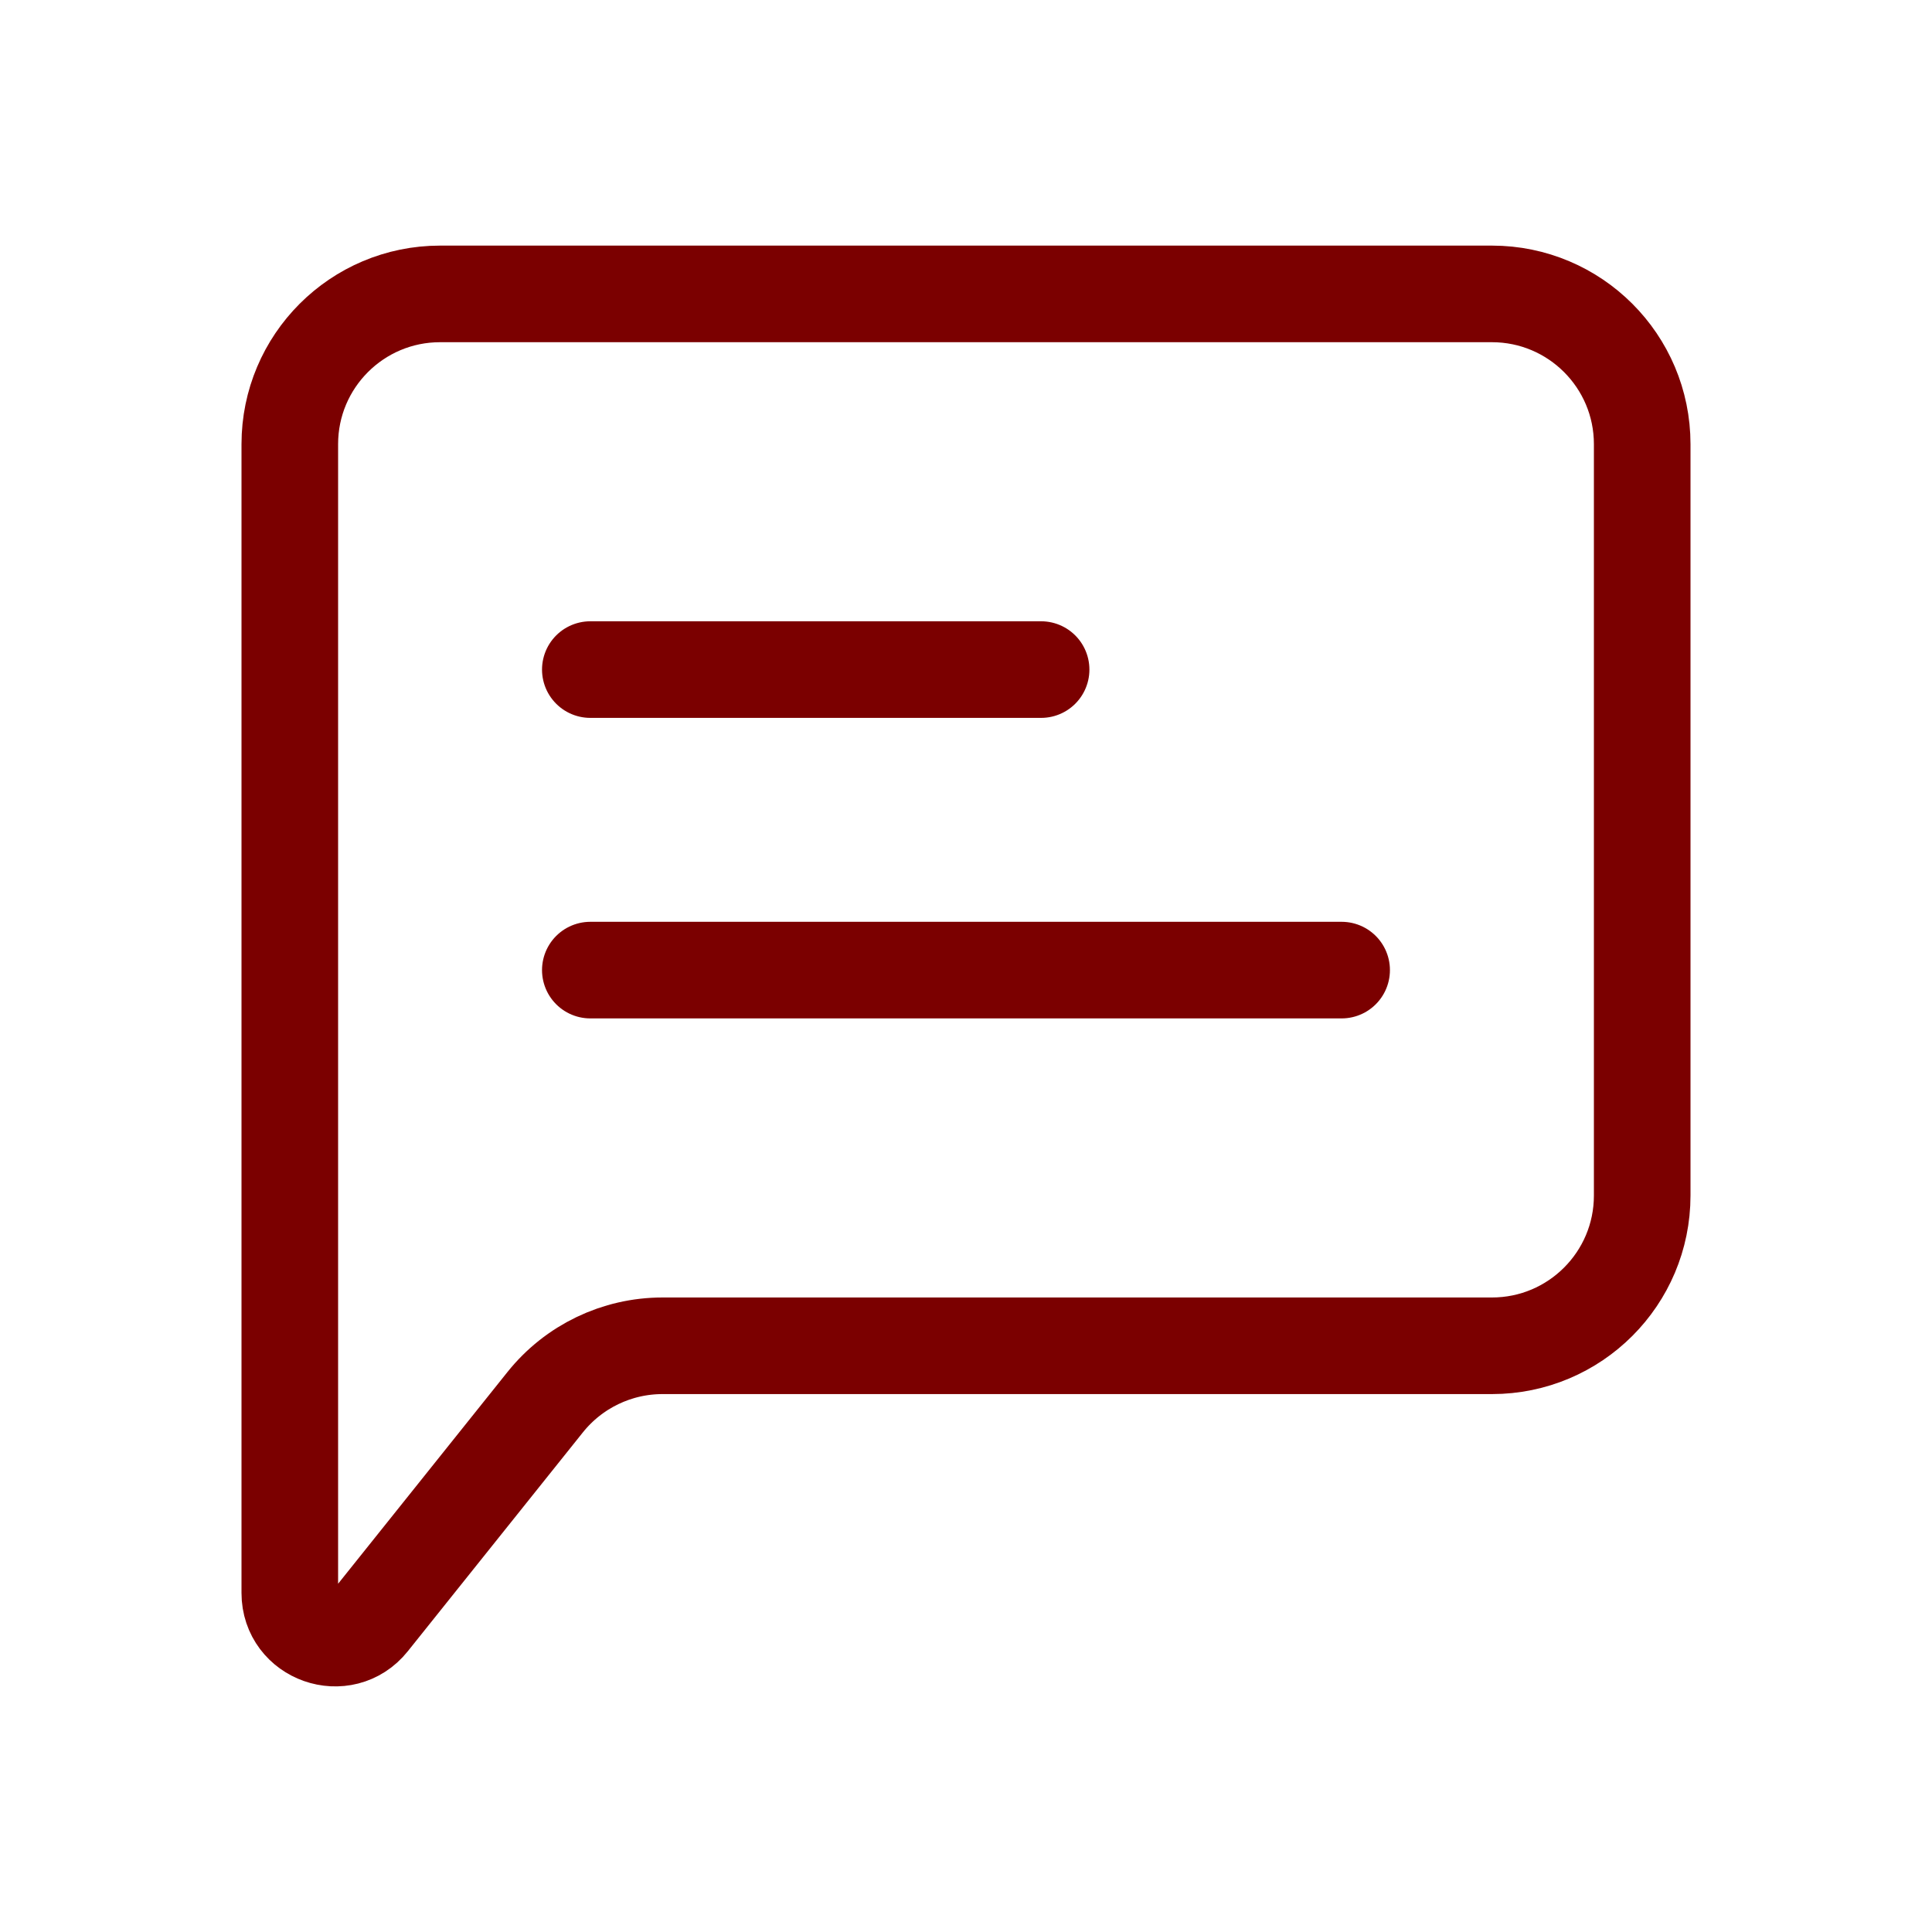
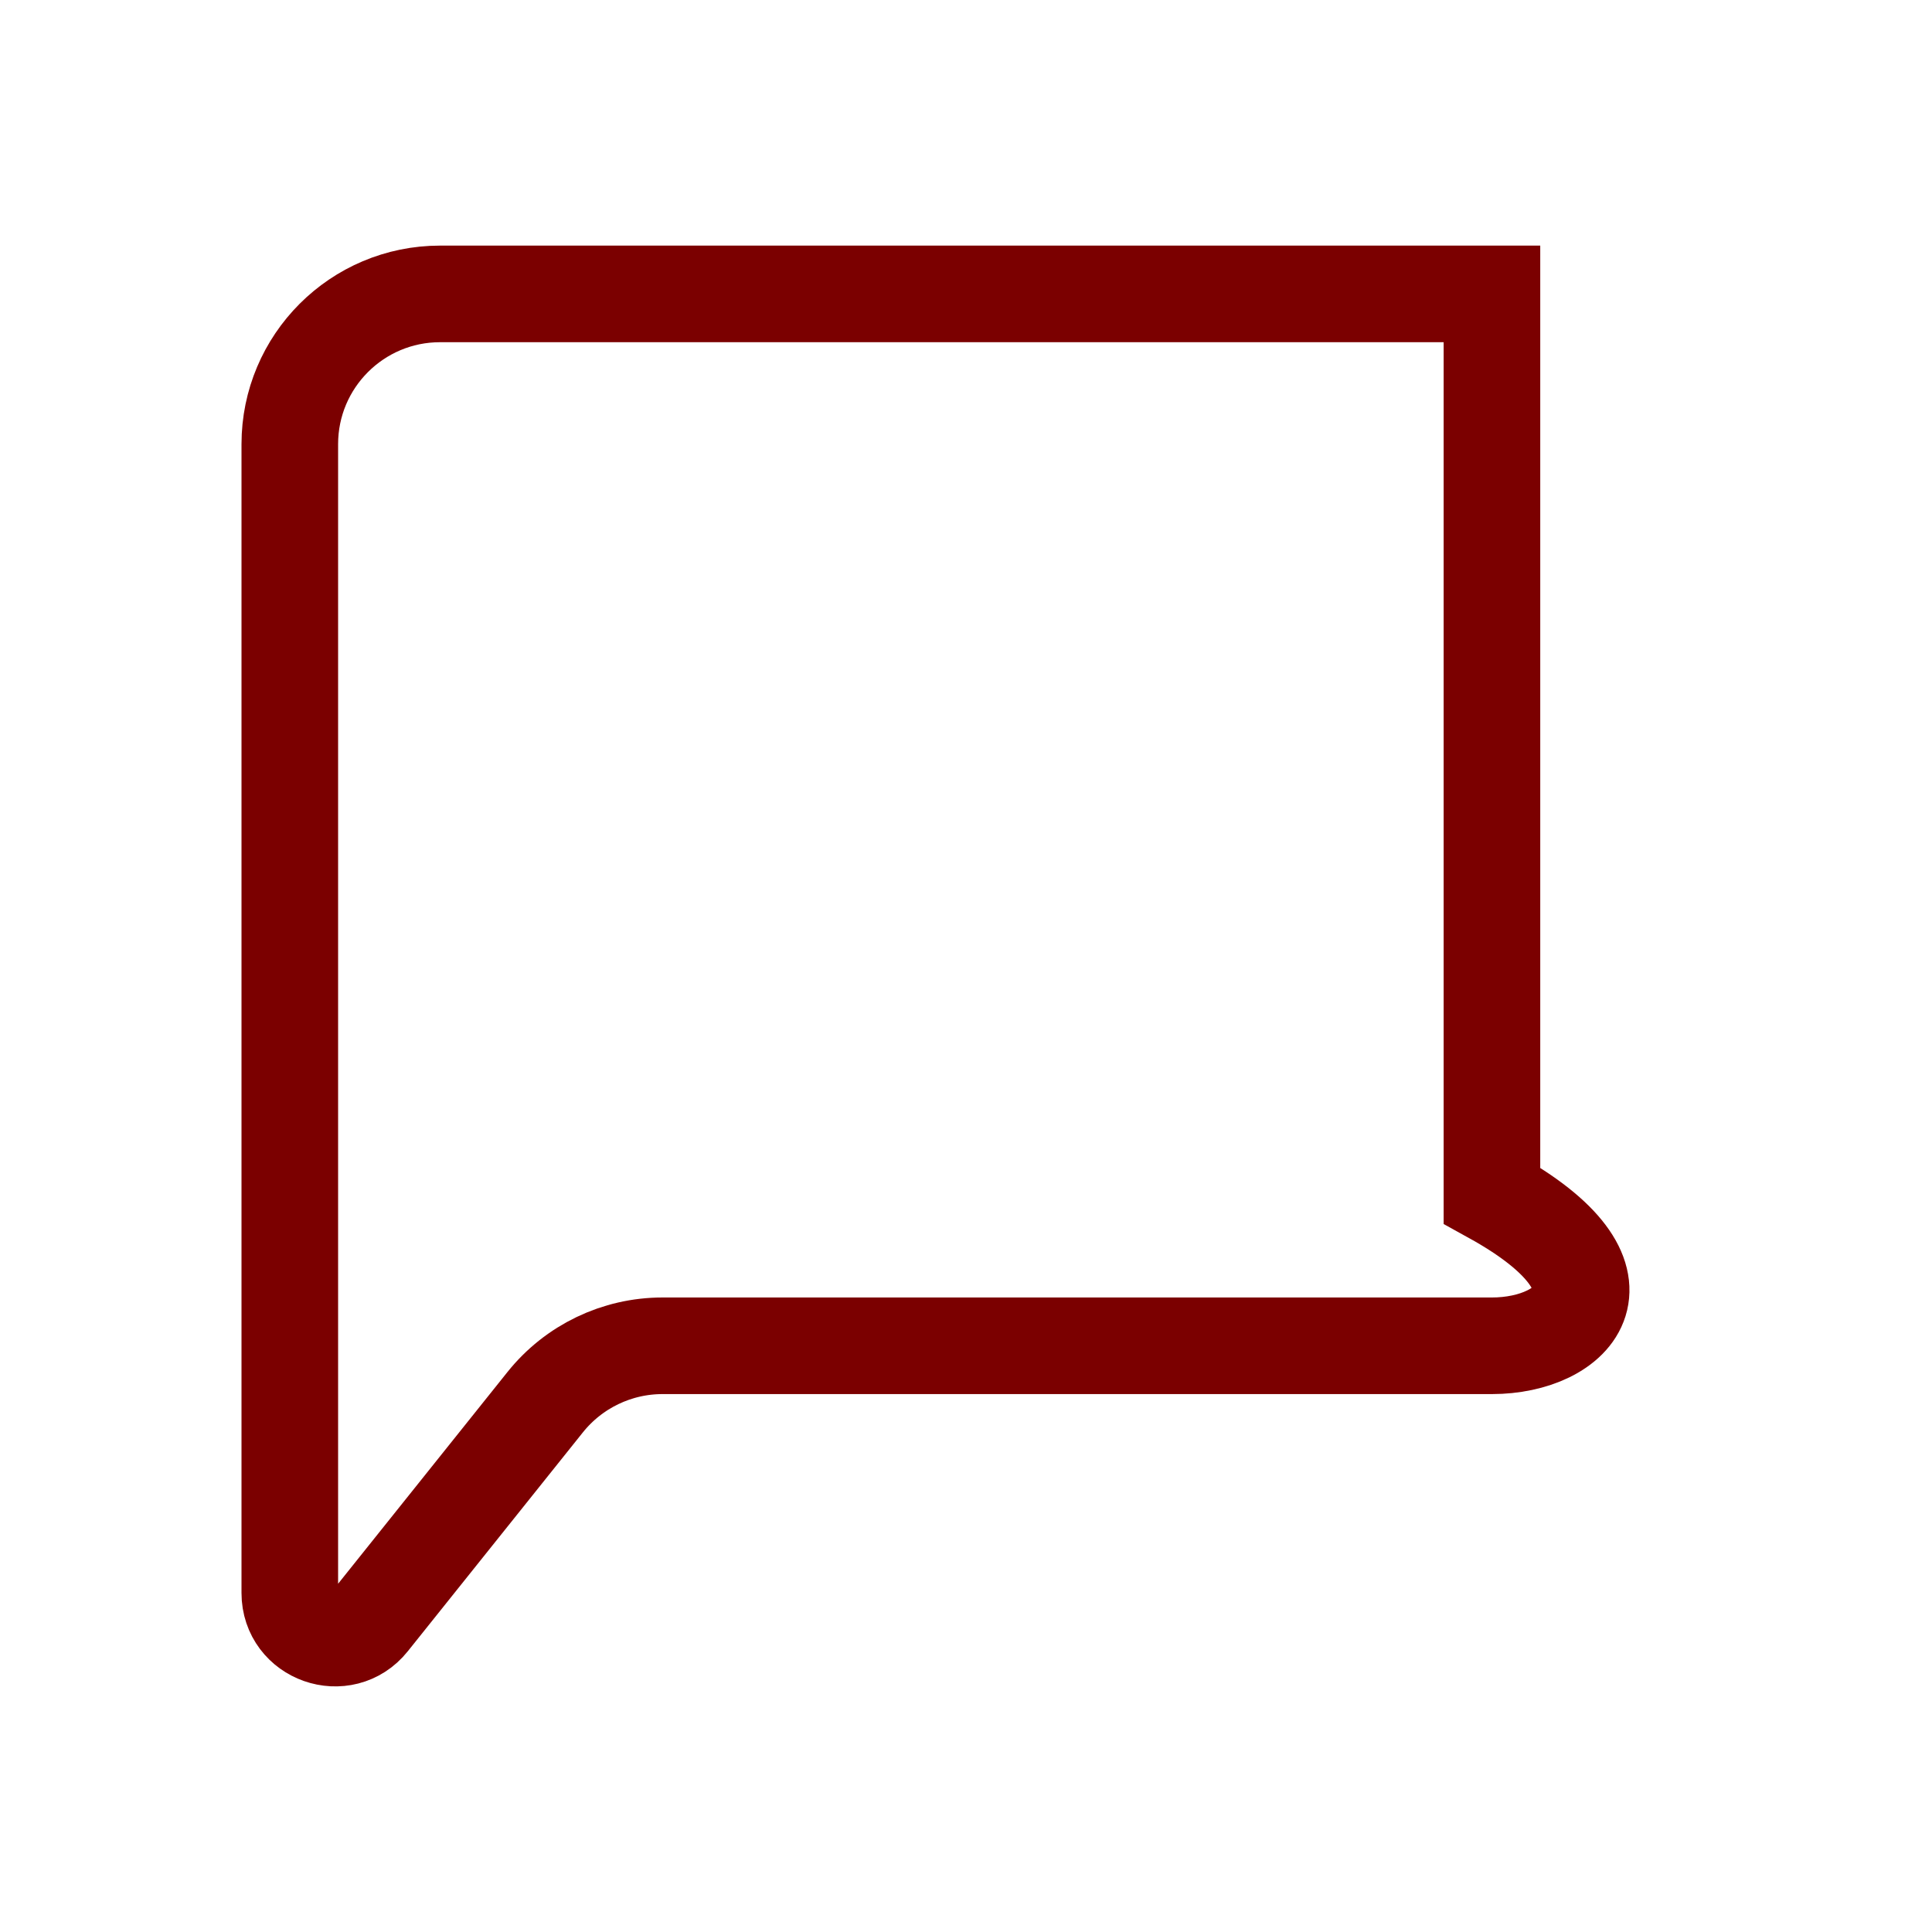
<svg xmlns="http://www.w3.org/2000/svg" width="40" height="40" viewBox="0 0 40 40" fill="none">
-   <path d="M12.222 20.085H27.777" stroke="#7B0000" stroke-width="2" stroke-linecap="round" stroke-linejoin="round" />
-   <path d="M12.222 13.863H21.555" stroke="#7B0000" stroke-width="2" stroke-linecap="round" stroke-linejoin="round" />
-   <path d="M6 32.98V9.196C6 7.478 7.393 6.085 9.111 6.085H30.889C32.607 6.085 34 7.478 34 9.196V24.752C34 26.47 32.607 27.863 30.889 27.863H13.717C12.772 27.863 11.879 28.292 11.288 29.03L7.662 33.563C7.111 34.252 6 33.862 6 32.98Z" stroke="#7B0000" stroke-width="2" />
+   <path d="M6 32.98V9.196C6 7.478 7.393 6.085 9.111 6.085H30.889V24.752C34 26.47 32.607 27.863 30.889 27.863H13.717C12.772 27.863 11.879 28.292 11.288 29.03L7.662 33.563C7.111 34.252 6 33.862 6 32.98Z" stroke="#7B0000" stroke-width="2" />
</svg>